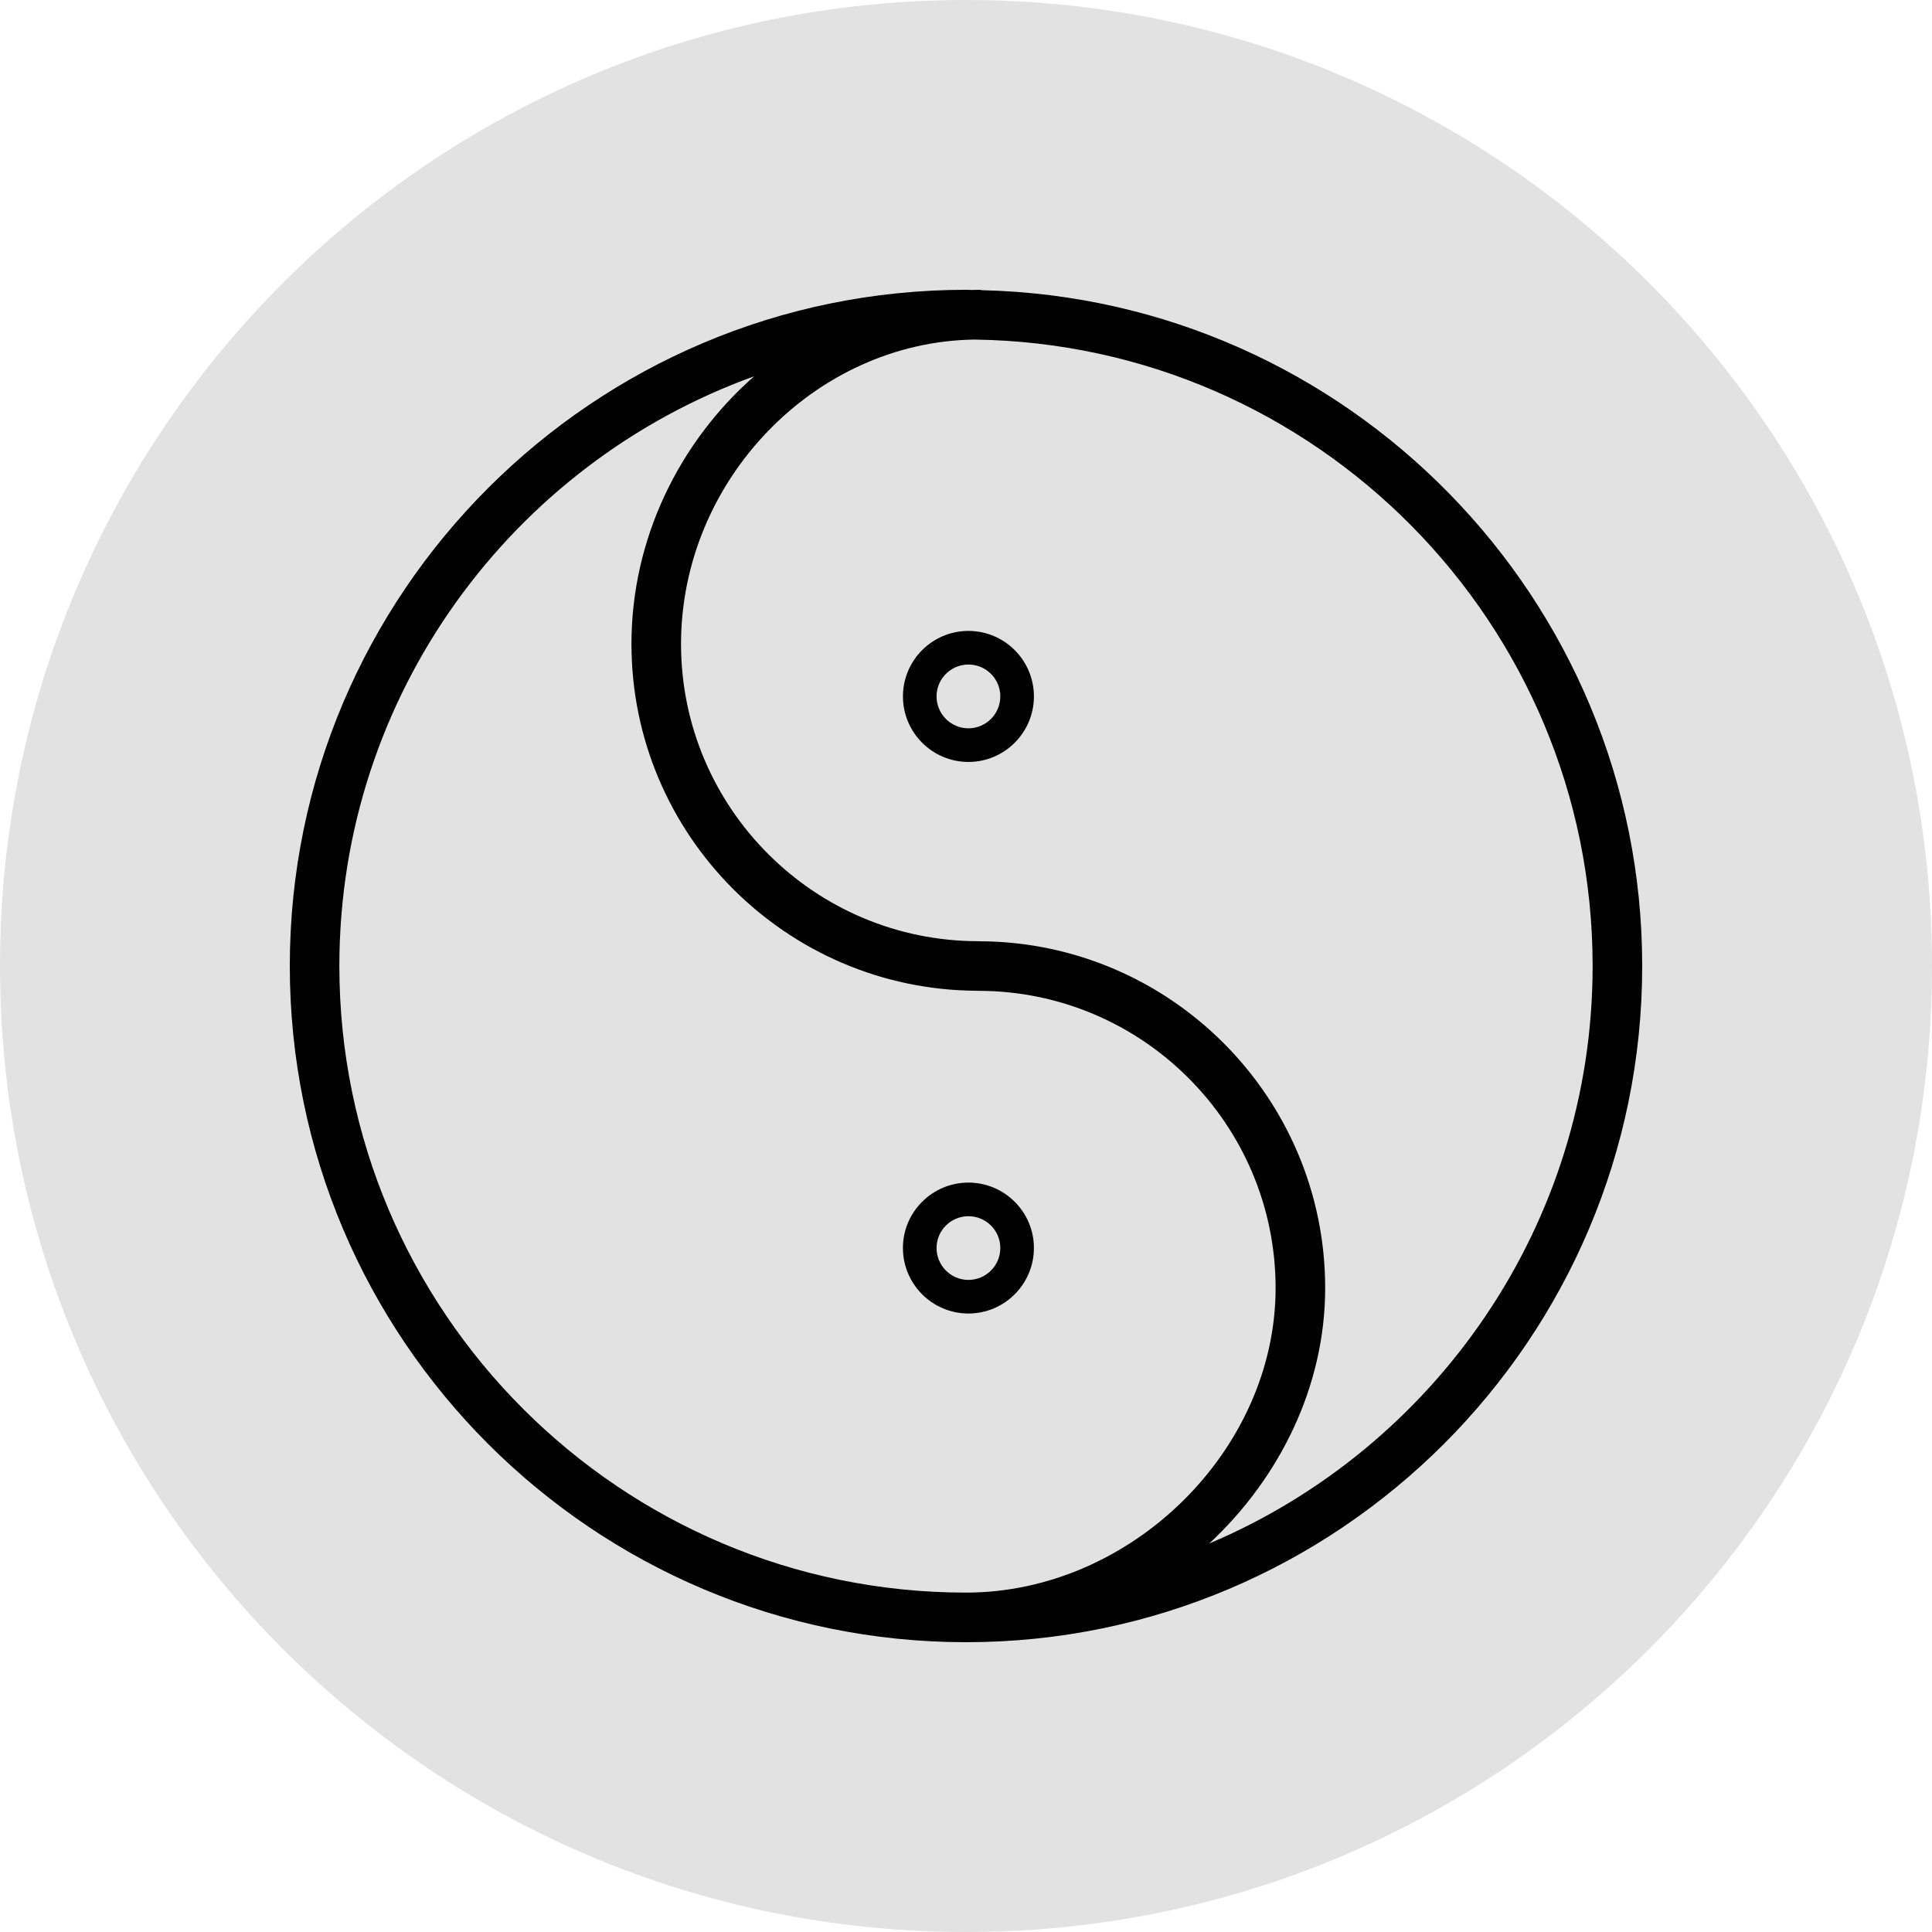
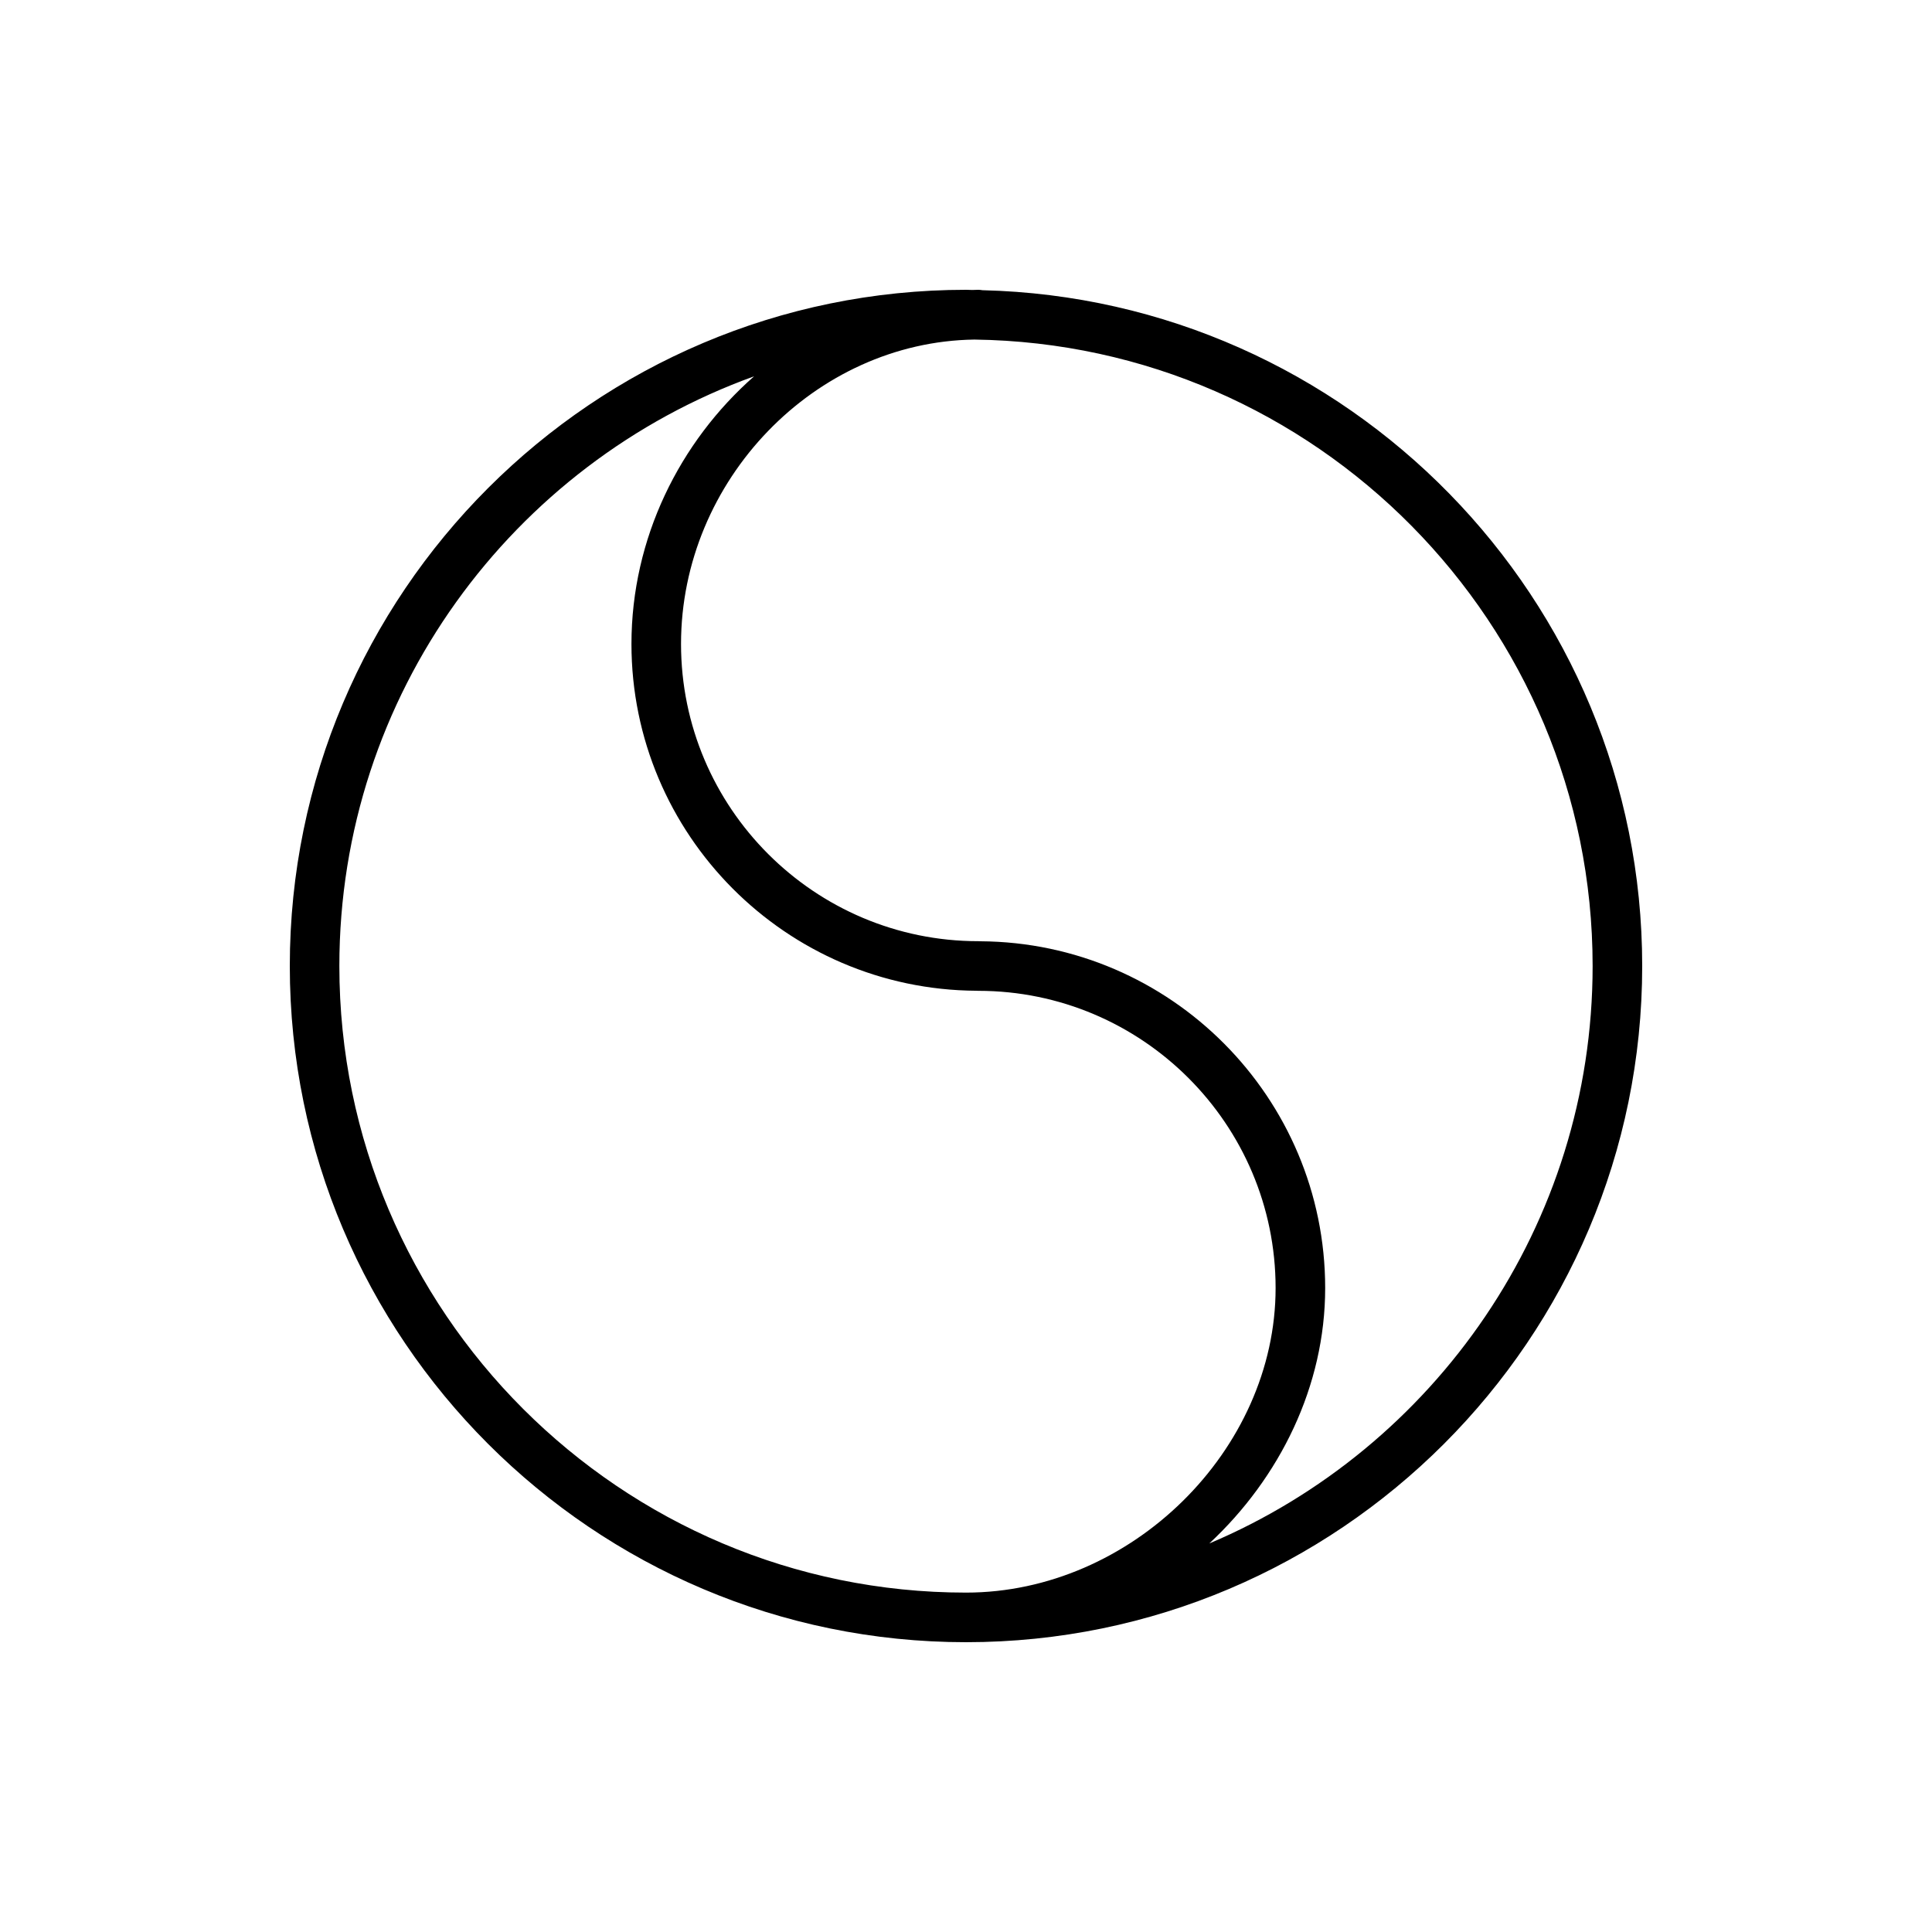
<svg xmlns="http://www.w3.org/2000/svg" viewBox="0 0 100.00 100.00" data-guides="{&quot;vertical&quot;:[],&quot;horizontal&quot;:[]}">
  <defs />
-   <path color="rgb(51, 51, 51)" fill-rule="evenodd" fill="#e2e2e2" x="0" y="0" width="100" height="100" rx="50" ry="50" id="tSvg15621b970bb" title="Rectangle 3" fill-opacity="1" stroke="none" stroke-opacity="1" d="M0 50C0 22.386 22.386 0 50 0H50C77.614 0 100 22.386 100 50H100C100 77.614 77.614 100 50 100H50C22.386 100 0 77.614 0 50Z" style="transform-origin: 50px 50px;" />
  <path fill="#000000" stroke="#000000" fill-opacity="1" stroke-width="0" stroke-opacity="1" color="rgb(51, 51, 51)" fill-rule="evenodd" id="tSvgf8436f586d" title="Path 4" d="M50.849 15.021C50.778 15.008 50.707 15.001 50.636 15C50.533 15 50.43 15.006 50.328 15.009C50.219 15.008 50.111 15 50.002 15C30.702 15 15 30.7 15 49.999C15 69.298 30.702 85 50.002 85C69.3 85 85 69.299 85 49.999C85 30.984 69.756 15.474 50.849 15.021ZM17.565 49.999C17.565 35.964 26.529 23.986 39.03 19.479C35.174 22.871 32.684 27.866 32.684 33.331C32.684 43.194 40.683 51.225 50.535 51.281C50.569 51.283 50.603 51.285 50.637 51.285C59.121 51.285 66.025 58.186 66.025 66.669C66.025 75.067 58.537 82.433 50.002 82.433C32.116 82.434 17.565 67.883 17.565 49.999ZM62.593 79.89C66.239 76.496 68.591 71.747 68.591 66.67C68.591 56.807 60.592 48.776 50.74 48.72C50.706 48.717 50.672 48.716 50.637 48.716C42.153 48.716 35.25 41.815 35.25 33.331C35.25 24.855 42.182 17.693 50.432 17.576C68.117 17.809 82.434 32.259 82.434 49.999C82.434 63.42 74.24 74.964 62.593 79.89Z" style="" />
-   <path fill="#000000" stroke="#000000" fill-opacity="1" stroke-width="0" stroke-opacity="1" color="rgb(51, 51, 51)" fill-rule="evenodd" id="tSvgc3efef09d0" title="Path 5" d="M53.515 64.595C53.515 62.729 51.995 61.211 50.125 61.211C48.256 61.211 46.735 62.729 46.735 64.595C46.735 66.466 48.256 67.987 50.125 67.987C51.995 67.987 53.515 66.466 53.515 64.595ZM48.476 64.595C48.476 63.689 49.216 62.951 50.126 62.951C51.036 62.951 51.776 63.689 51.776 64.595C51.776 65.506 51.036 66.248 50.126 66.248C49.216 66.248 48.476 65.506 48.476 64.595ZM50.126 32.656C48.255 32.658 46.738 34.174 46.736 36.045C46.736 37.916 48.257 39.438 50.126 39.438C51.995 39.438 53.516 37.916 53.516 36.045C53.513 34.174 51.997 32.658 50.126 32.656ZM50.126 37.698C49.214 37.696 48.476 36.957 48.476 36.045C48.476 35.136 49.216 34.396 50.126 34.396C51.036 34.396 51.776 35.136 51.776 36.045C51.775 36.956 51.037 37.695 50.126 37.698Z" />
</svg>